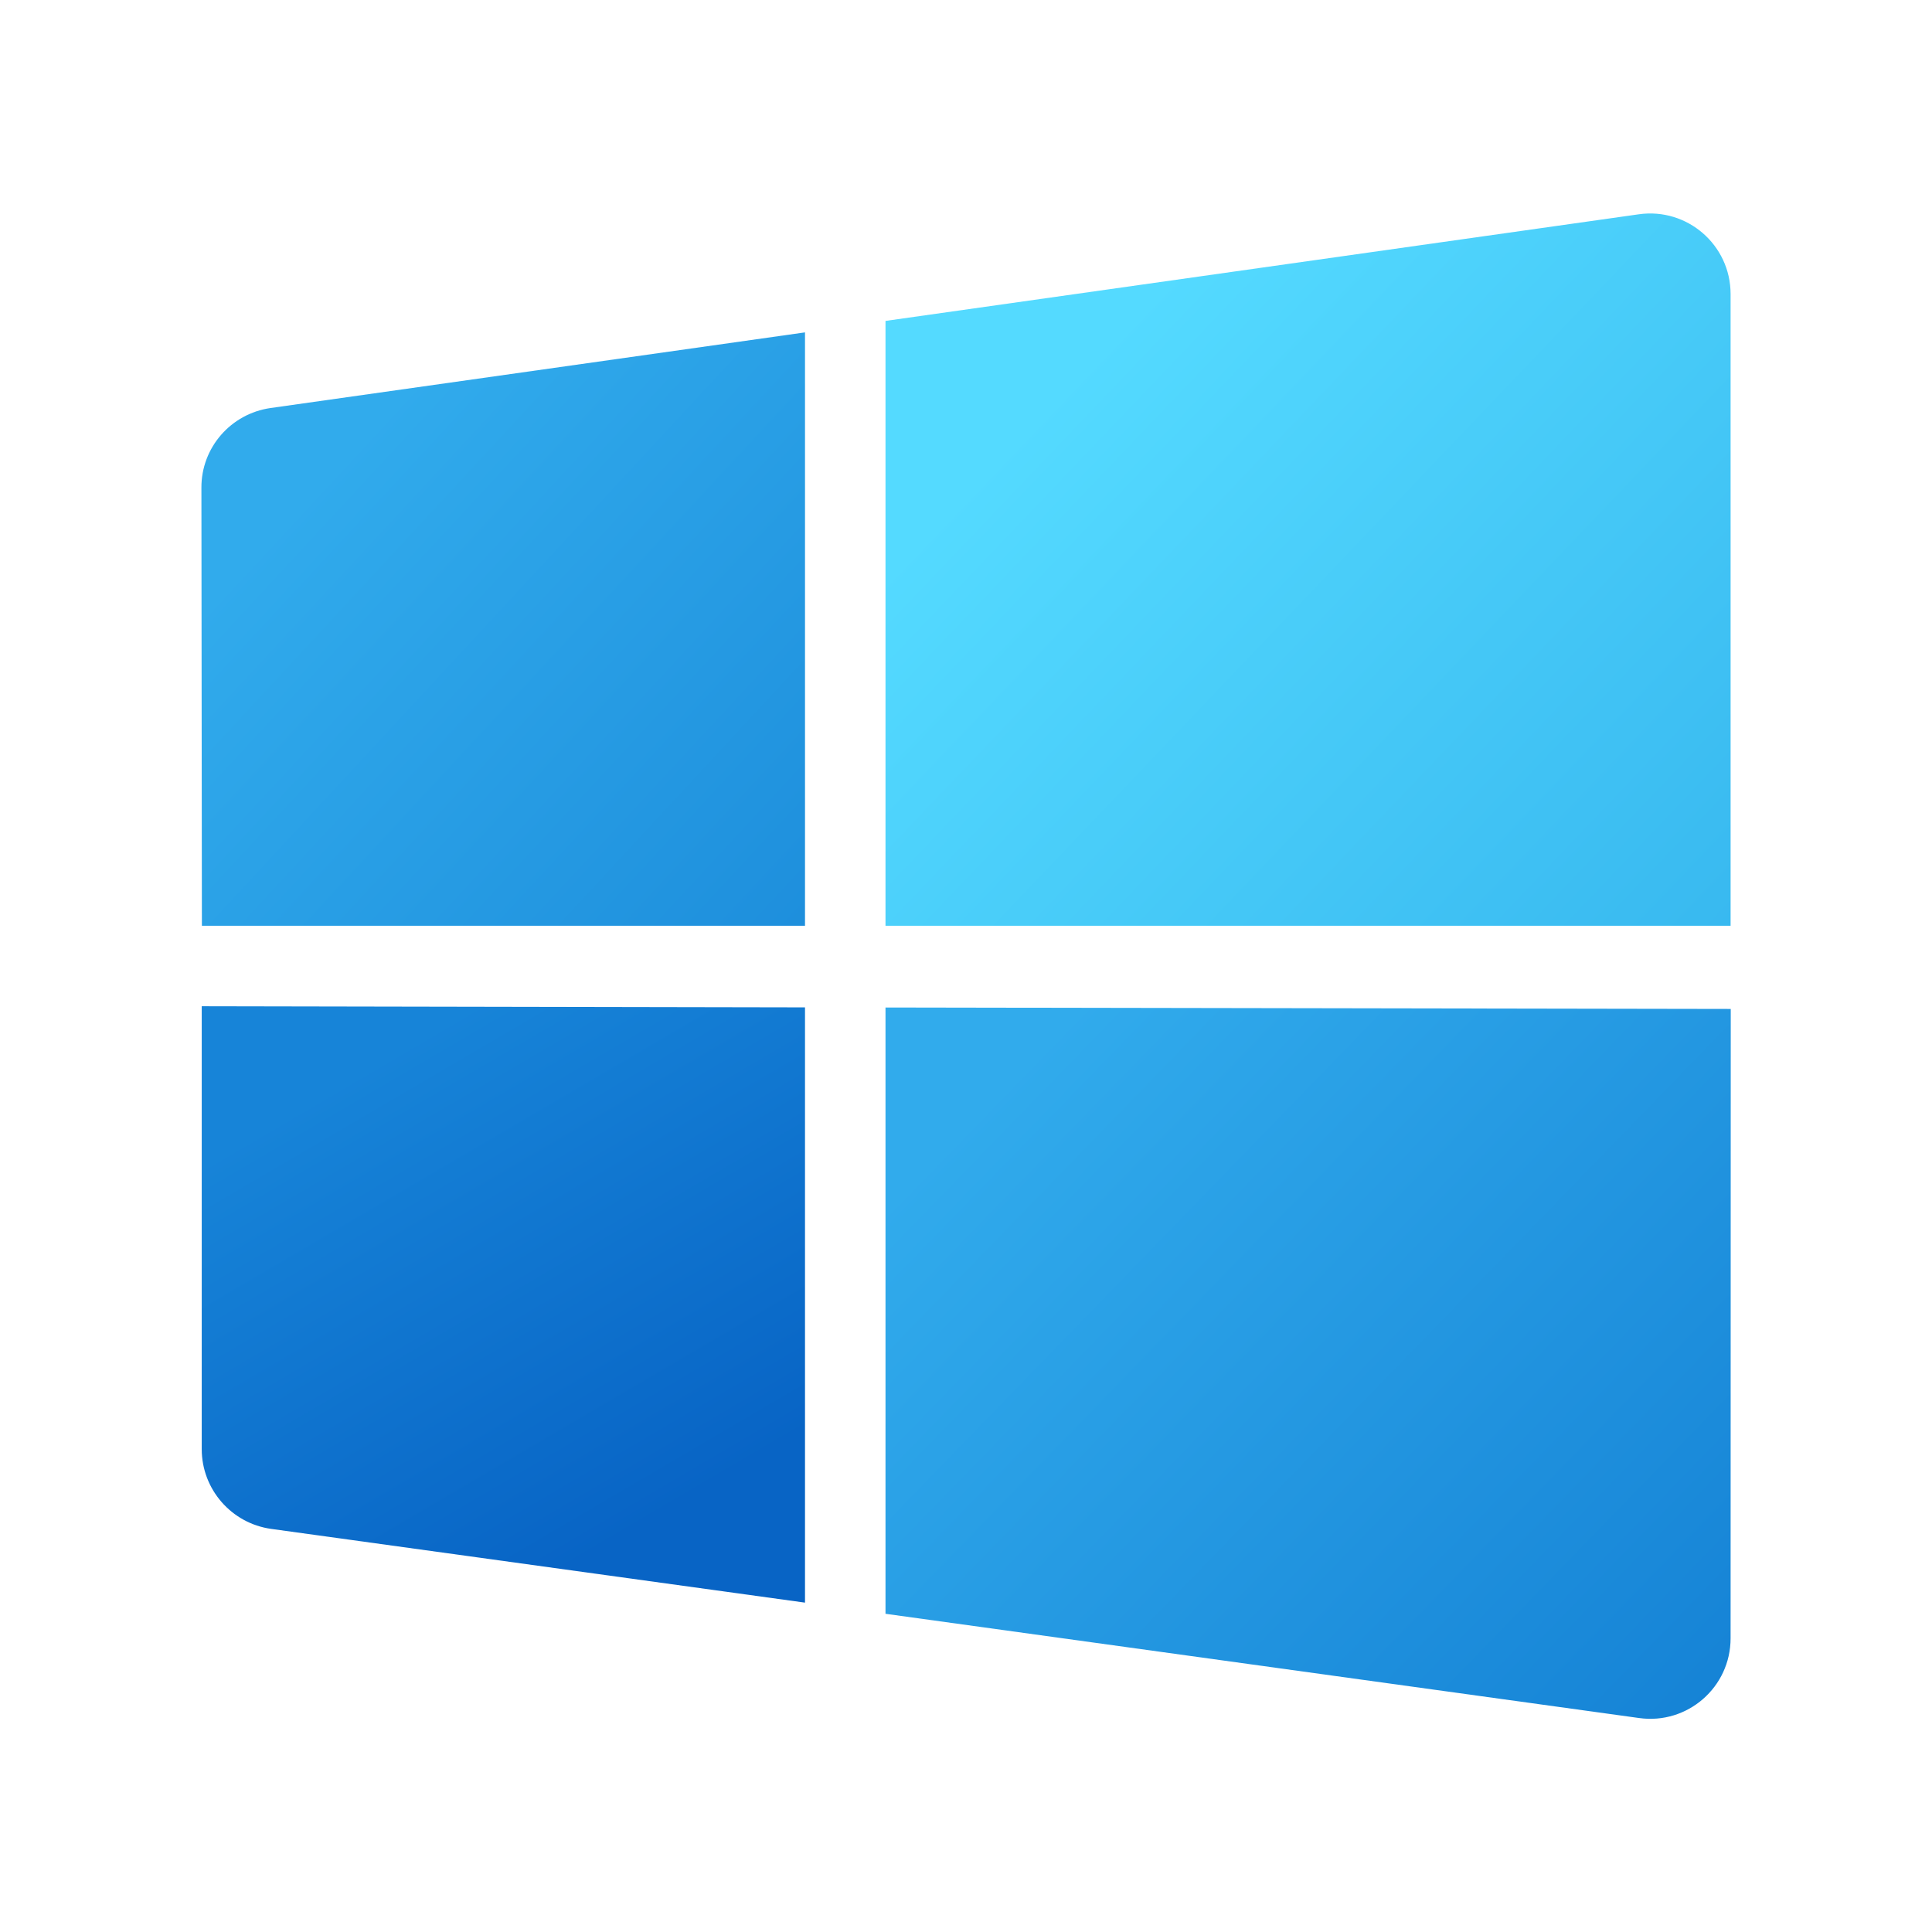
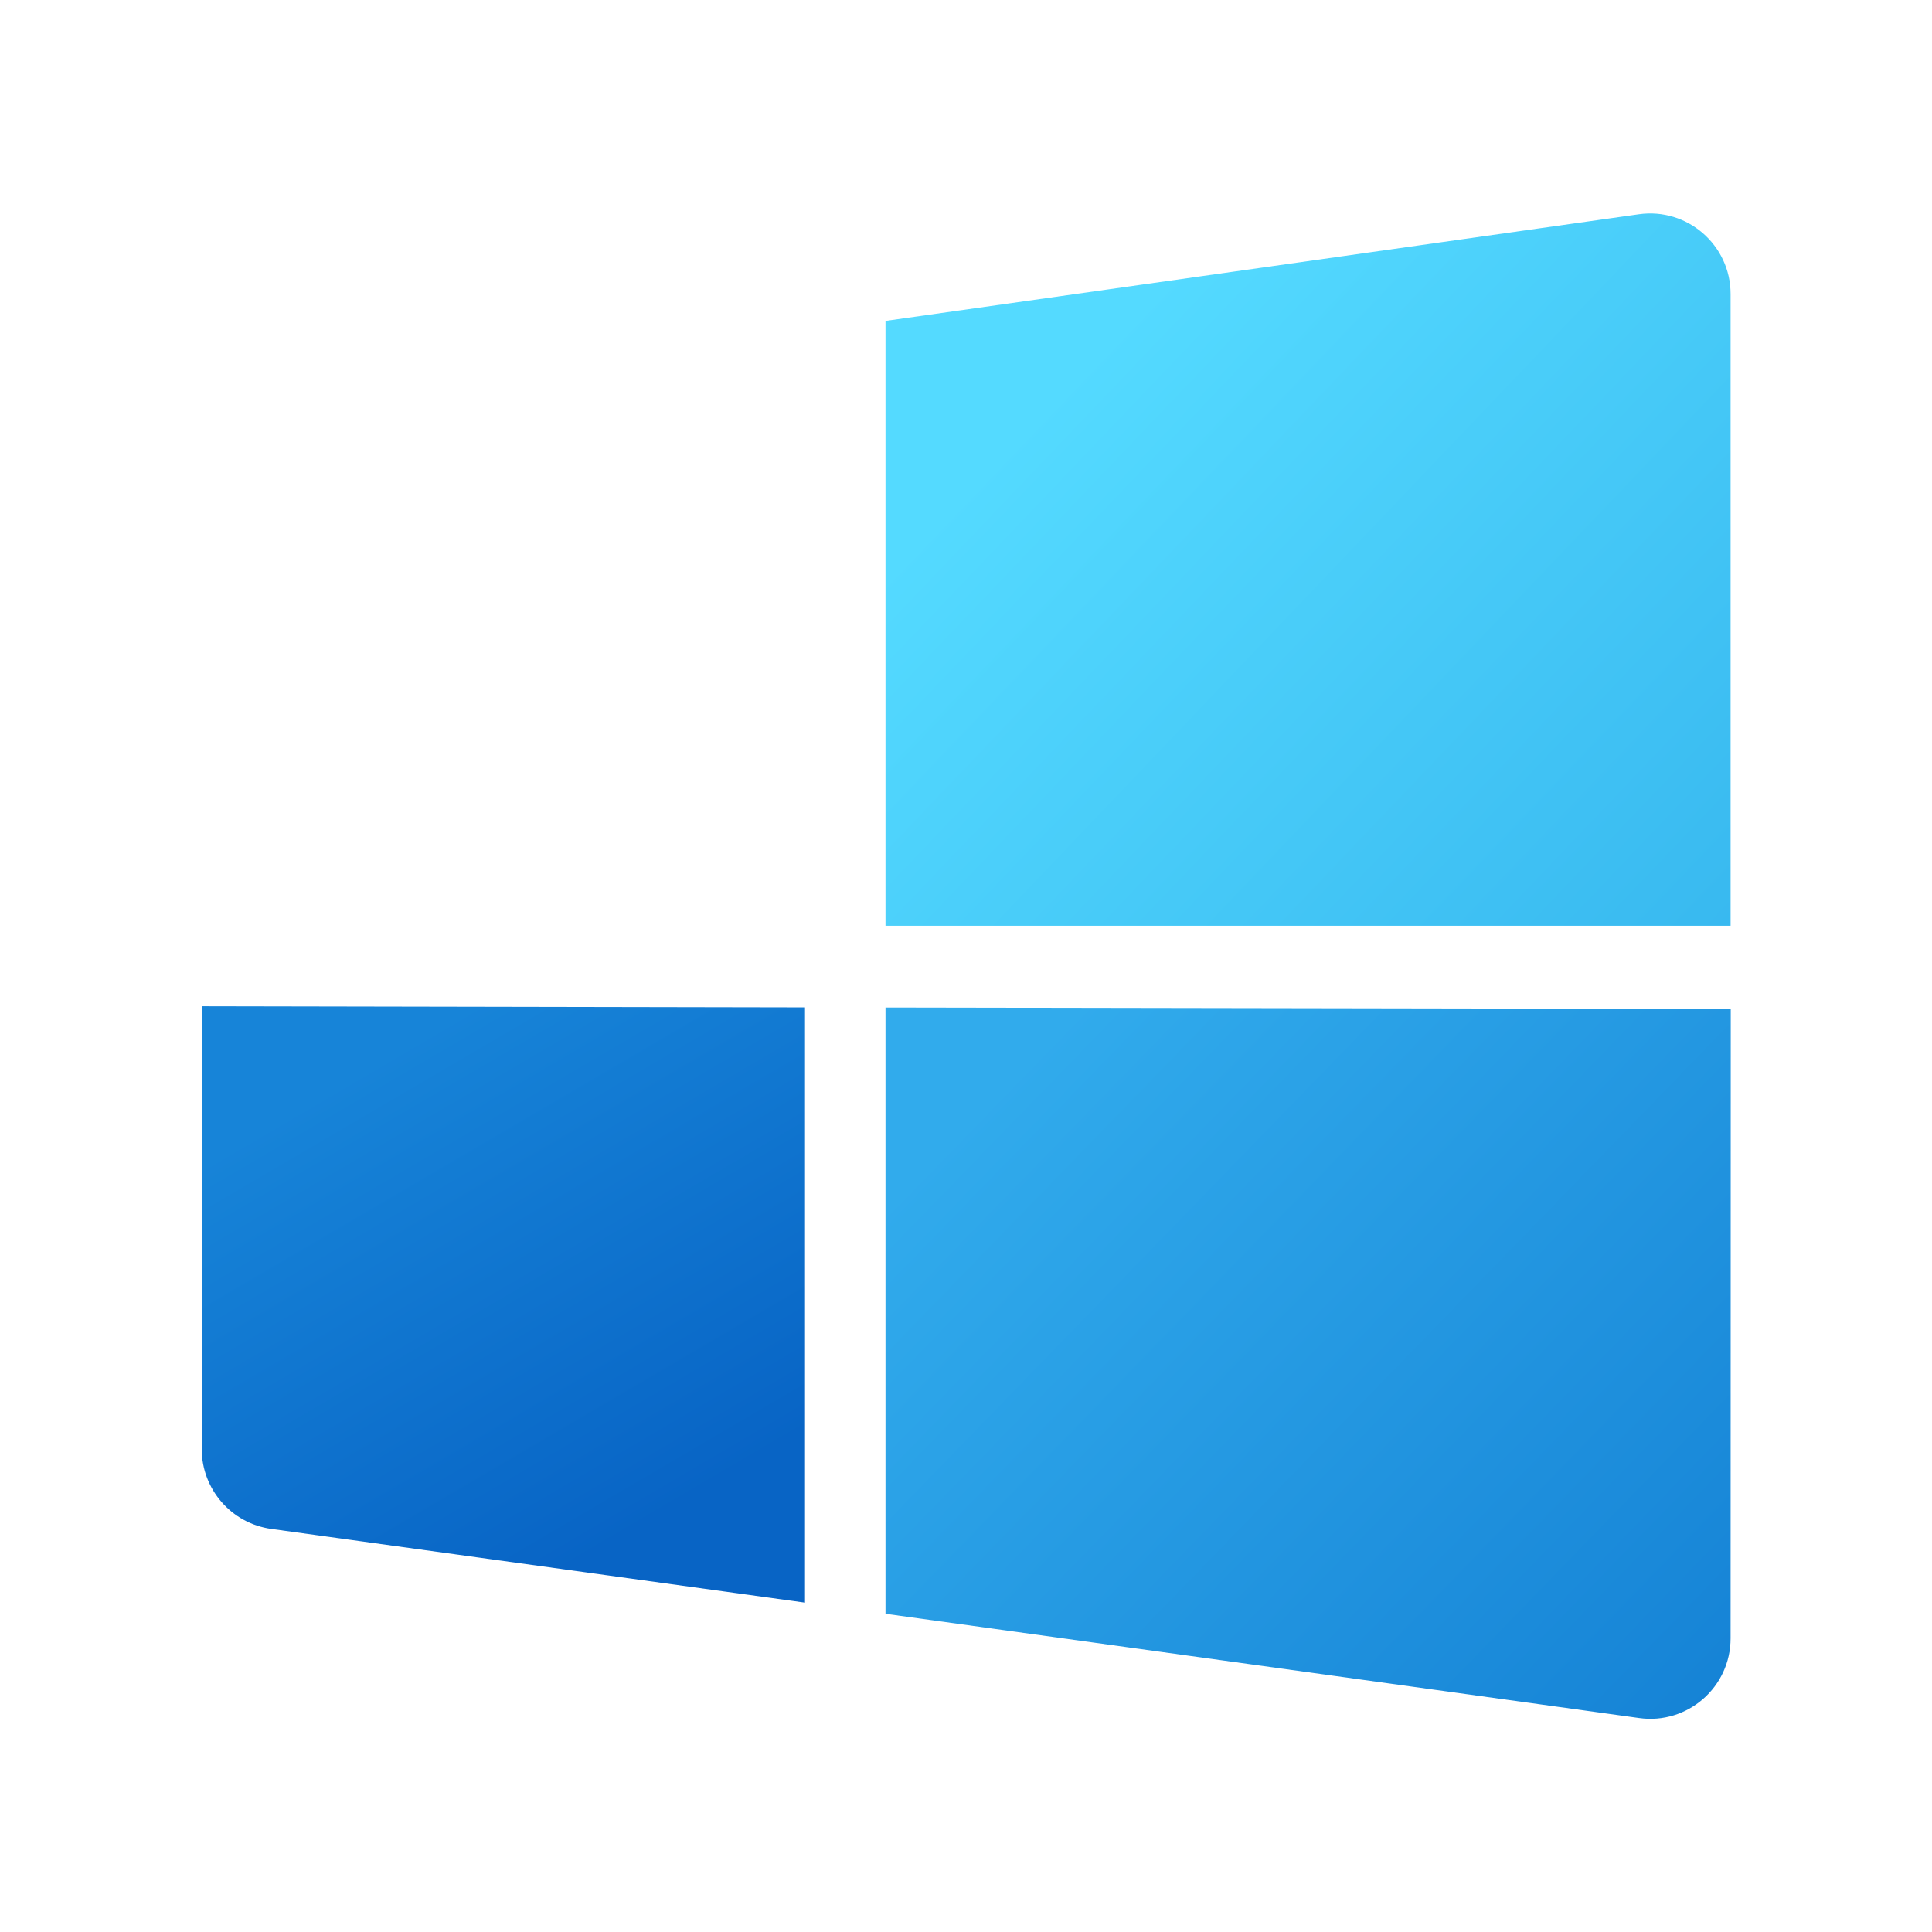
<svg xmlns="http://www.w3.org/2000/svg" xmlns:xlink="http://www.w3.org/1999/xlink" width="48" height="48" version="1.1" viewBox="0 0 48 48">
  <defs>
    <linearGradient id="gradient_1" x1=".313" x2=".772" y1=".076" y2=".85">
      <stop offset="0%" stop-color="#1784D8" />
      <stop offset="100%" stop-color="#0864C5" />
    </linearGradient>
    <linearGradient id="gradient_2" x1=".124" x2="1.074" y1=".119" y2=".898">
      <stop offset="0%" stop-color="#31ABEC" />
      <stop offset="100%" stop-color="#1582D5" />
    </linearGradient>
    <linearGradient id="gradient_3" x1=".209" x2="1.386" y1=".233" y2="1.311">
      <stop offset="0%" stop-color="#31ABEC" />
      <stop offset="100%" stop-color="#1582D5" />
    </linearGradient>
    <linearGradient id="gradient_4" x1=".186" x2="1.621" y1=".274" y2="1.43">
      <stop offset="0%" stop-color="#54DAFF" />
      <stop offset="100%" stop-color="#25A2E5" />
    </linearGradient>
    <path id="path_1" d="M0 0L48 0L48 48L0 48L0 0Z" />
    <clipPath id="mask_1">
      <use xlink:href="#path_1" />
    </clipPath>
  </defs>
  <g id="windows">
    <path id="Background" fill="none" fill-rule="evenodd" stroke="none" d="M0 0L48 0L48 48L0 48L0 0Z" />
    <g clip-path="url(#mask_1)">
      <g id="surface155317784" transform="translate(5.004 5.304)">
        <path id="Shape" fill="url(#gradient_1)" fill-rule="evenodd" stroke="none" d="M14.996 19.724L0.008 19.696L0.008 30.7C0.008 31.696 0.746 32.544 1.734 32.681L14.996 34.513L14.996 19.724Z" />
        <path id="Shape" fill="url(#gradient_2)" fill-rule="evenodd" stroke="none" d="M16.996 19.727L16.996 34.79L35.719 37.38C36.922 37.548 37.992 36.614 37.992 35.399L37.996 19.763L16.996 19.727Z" />
-         <path id="Shape" fill="url(#gradient_3)" fill-rule="evenodd" stroke="none" d="M14.996 2.954L1.719 4.833C0.73 4.974 -0.004 5.817 1.52588e-05 6.813L0.012 17.696L14.996 17.696L14.996 2.954Z" />
        <path id="Shape" fill="url(#gradient_4)" fill-rule="evenodd" stroke="none" d="M16.996 2.669L16.996 17.696L37.992 17.696L37.992 2.001C37.992 0.782 36.914 -0.151 35.711 0.02L16.996 2.669Z" />
      </g>
    </g>
  </g>
</svg>